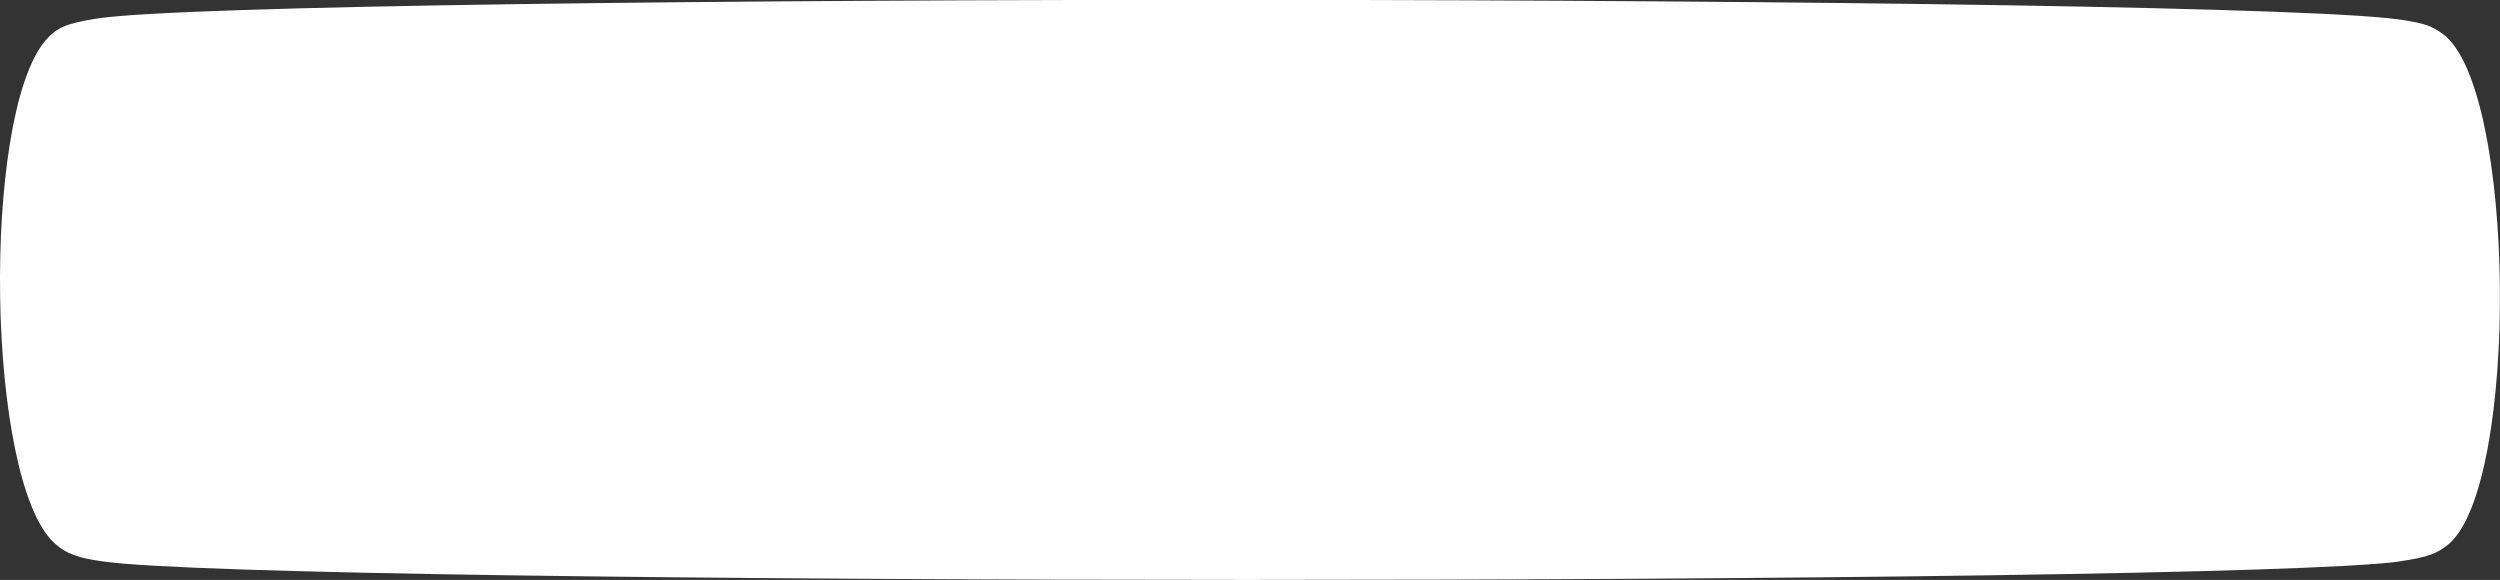
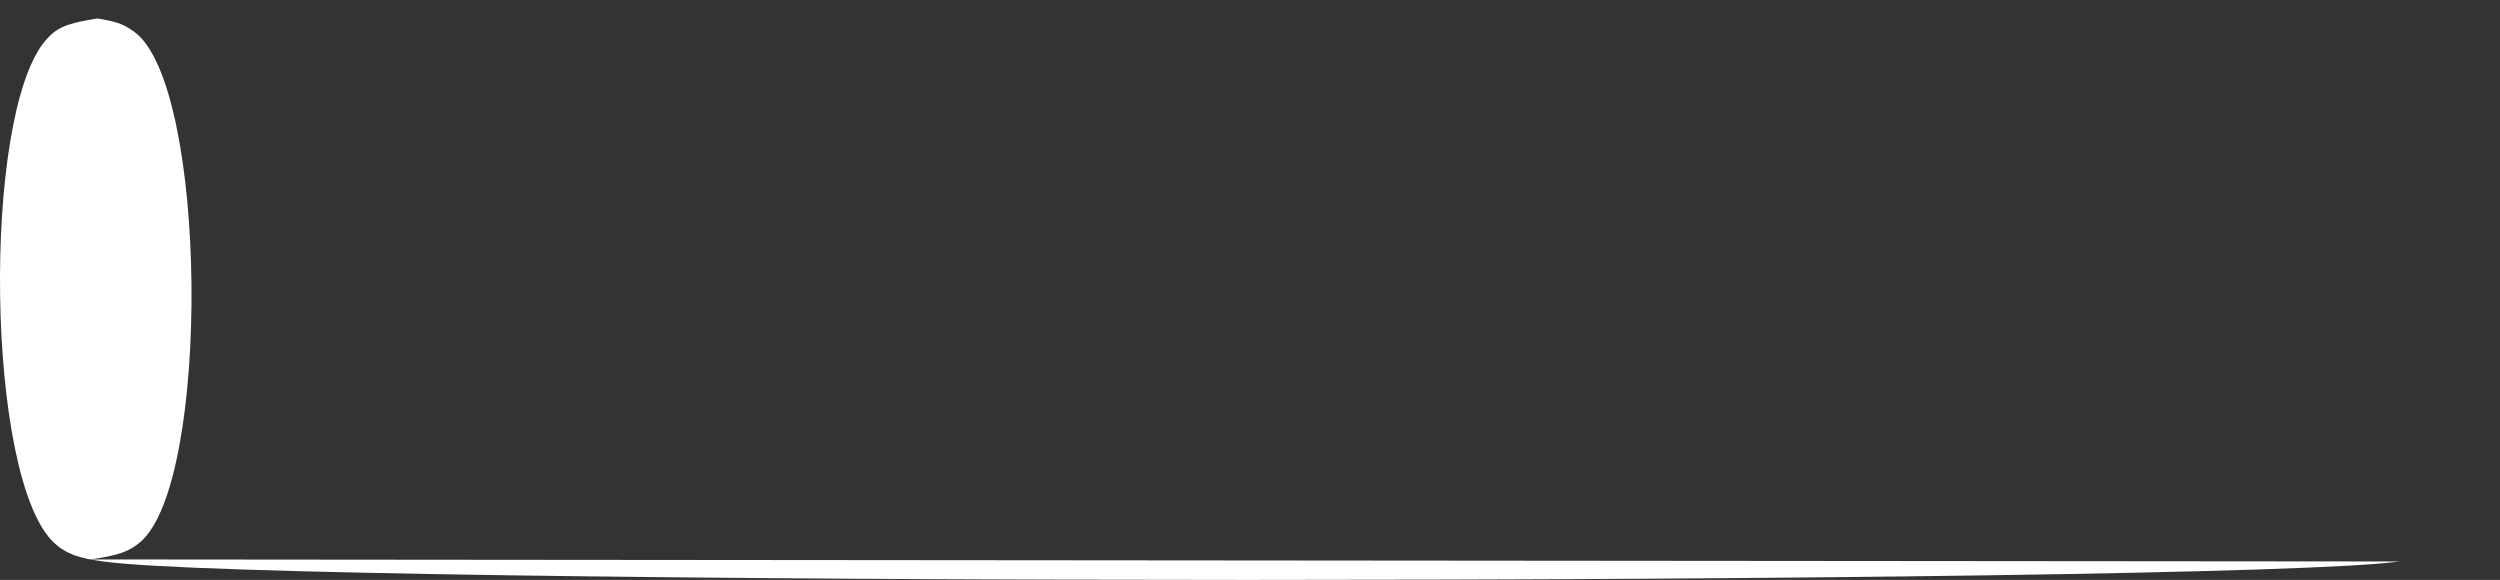
<svg xmlns="http://www.w3.org/2000/svg" id="_Слой_1" data-name="Слой 1" version="1.1" viewBox="0 0 244 56.6">
  <rect x="0" y="0" width="244" height="56.6" fill="#333333" stroke="none" />
  <defs>
    <style> .cls-1 { fill: #fff; stroke-width: 0px; } </style>
  </defs>
-   <path class="cls-1" d="M234.2,54.8c-17.6,2.4-207.5,2.4-224.1,0-2.3-.3-3.6-.7-4.8-1.8C-1.4,46.8-1.8,11.4,4.4,4c1.1-1.3,2-1.7,5.1-2.2C26.5-.7,221-.6,234.8,2c1.8.3,2.5.5,3.6,1.3,7.2,5.2,7.5,43.9.6,49.8-1.1.9-2,1.3-4.9,1.7" />
+   <path class="cls-1" d="M234.2,54.8c-17.6,2.4-207.5,2.4-224.1,0-2.3-.3-3.6-.7-4.8-1.8C-1.4,46.8-1.8,11.4,4.4,4c1.1-1.3,2-1.7,5.1-2.2c1.8.3,2.5.5,3.6,1.3,7.2,5.2,7.5,43.9.6,49.8-1.1.9-2,1.3-4.9,1.7" />
</svg>